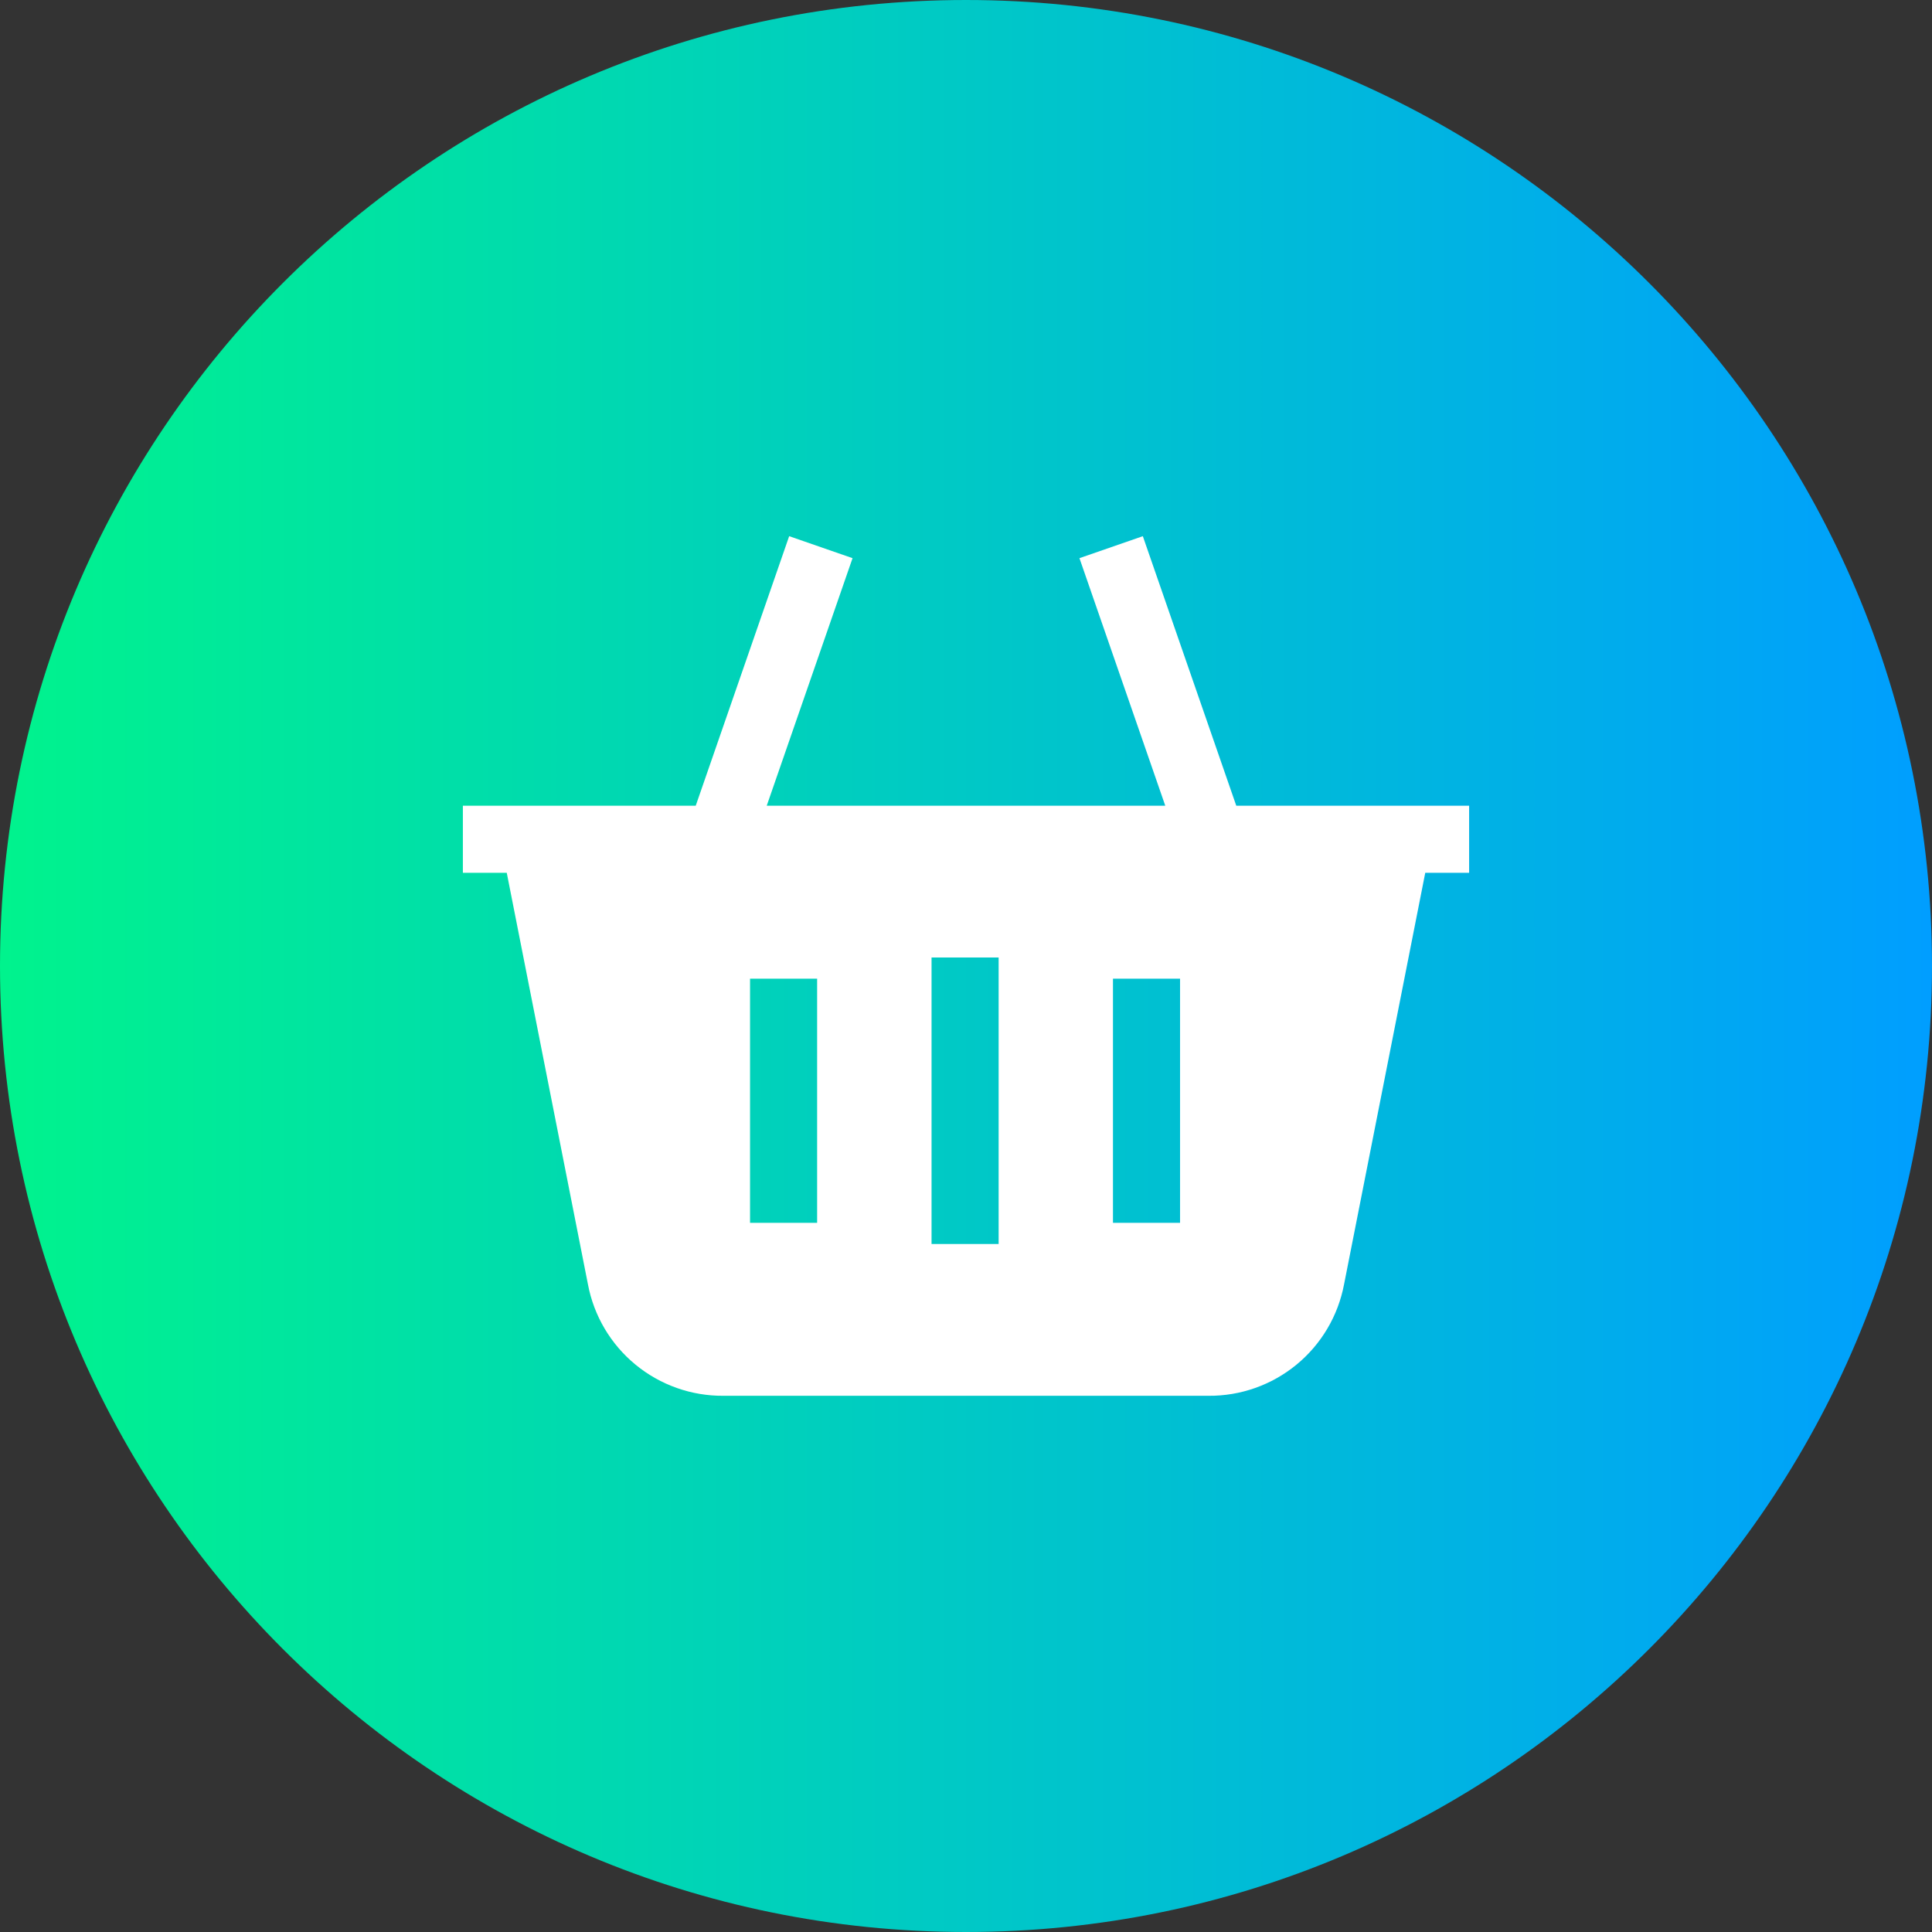
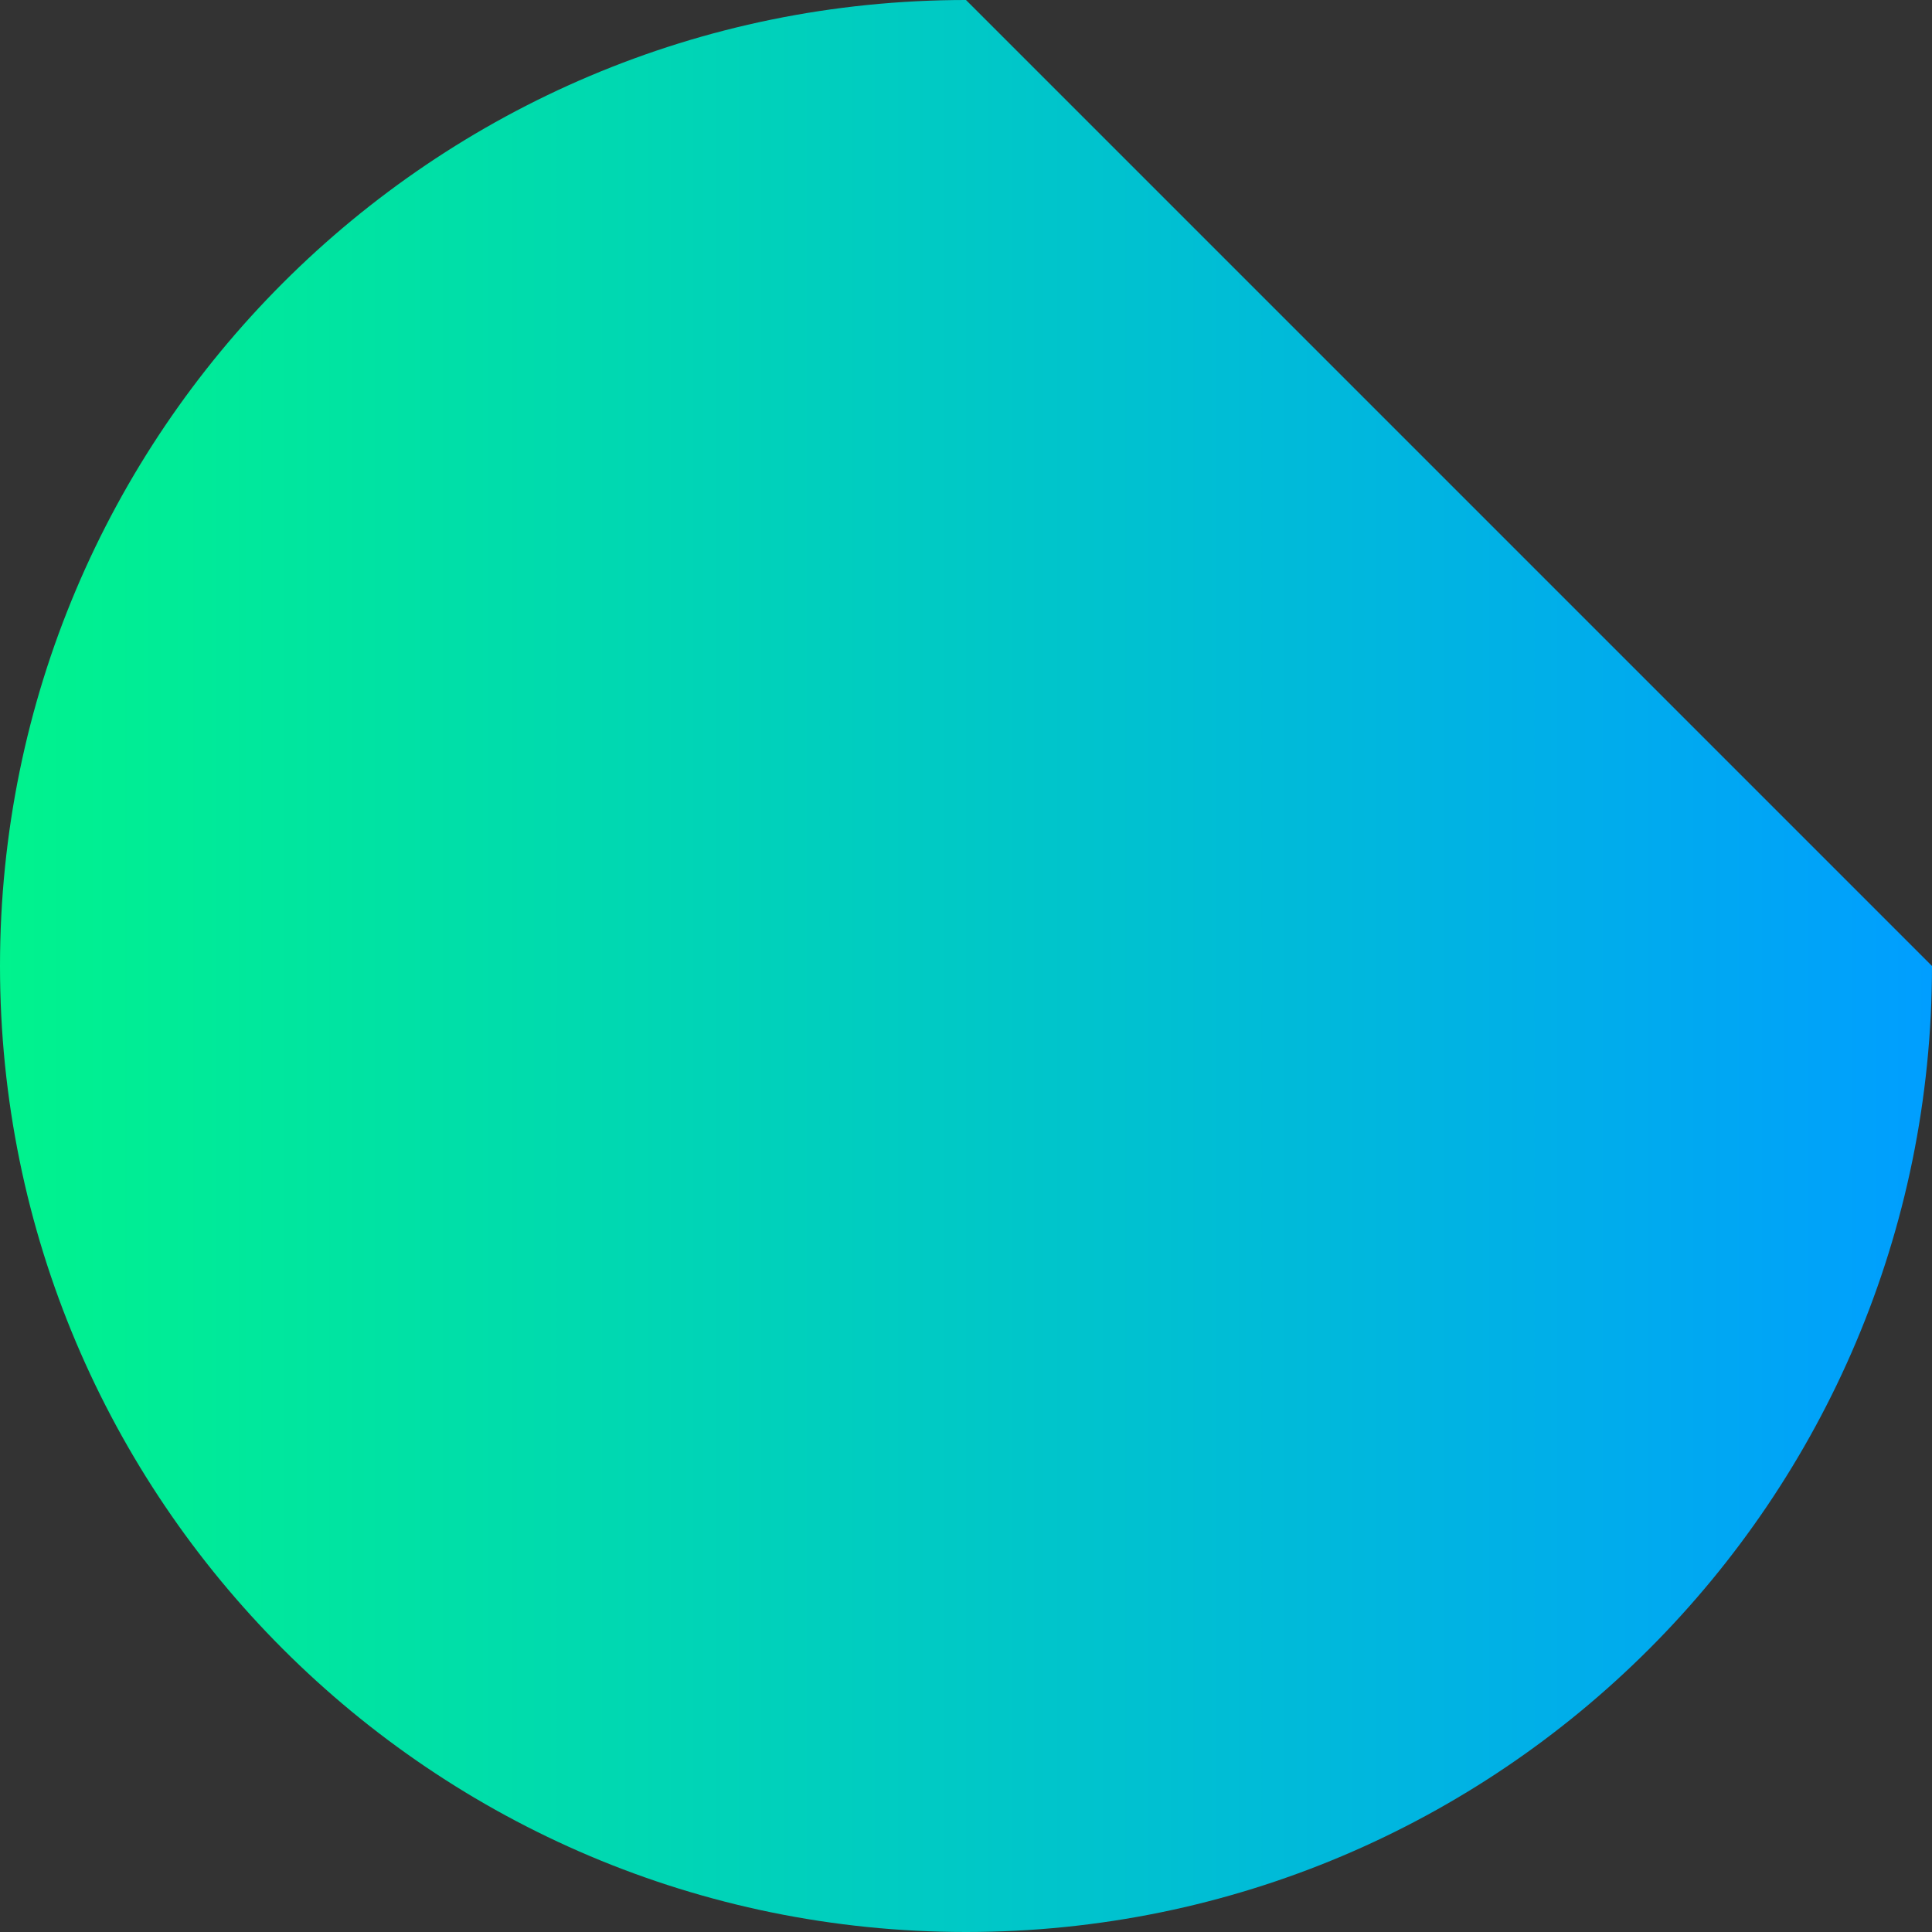
<svg xmlns="http://www.w3.org/2000/svg" width="72" height="72" viewBox="0 0 72 72" fill="none">
  <rect x="0" y="0" width="72" height="72" fill="#333333" stroke="none" />
  <g clip-path="url(#clip0_1086_1631)">
-     <path d="M72 36C72 55.883 55.883 72 36 72C16.117 72 0 55.883 0 36C0 16.117 16.117 0 36 0C55.883 0 72 16.117 72 36Z" fill="url(#paint0_linear_1086_1631)" />
-     <path d="M46.072 30.026L42.59 19.982L40.228 20.801L43.426 30.026H28.574L31.772 20.801L29.41 19.982L25.928 30.026H17.25V32.526H18.885L21.91 47.859C22.131 49.035 22.759 50.097 23.684 50.857C24.608 51.617 25.771 52.028 26.968 52.017H45.032C46.229 52.028 47.391 51.617 48.316 50.857C49.241 50.097 49.868 49.036 50.09 47.86L53.115 32.527H54.75V30.027L46.072 30.026ZM30.452 45.572H27.952V36.472H30.452V45.572ZM37.216 46.36H34.716V35.684H37.216V46.36ZM43.977 45.572H41.477V36.472H43.977V45.572Z" fill="white" />
+     <path d="M72 36C72 55.883 55.883 72 36 72C16.117 72 0 55.883 0 36C0 16.117 16.117 0 36 0Z" fill="url(#paint0_linear_1086_1631)" />
  </g>
  <defs>
    <linearGradient id="paint0_linear_1086_1631" x1="0" y1="36" x2="72" y2="36" gradientUnits="userSpaceOnUse">
      <stop stop-color="#00F38D" />
      <stop offset="1" stop-color="#009EFF" />
    </linearGradient>
    <clipPath id="clip0_1086_1631">
      <rect width="72" height="72" fill="white" />
    </clipPath>
  </defs>
</svg>